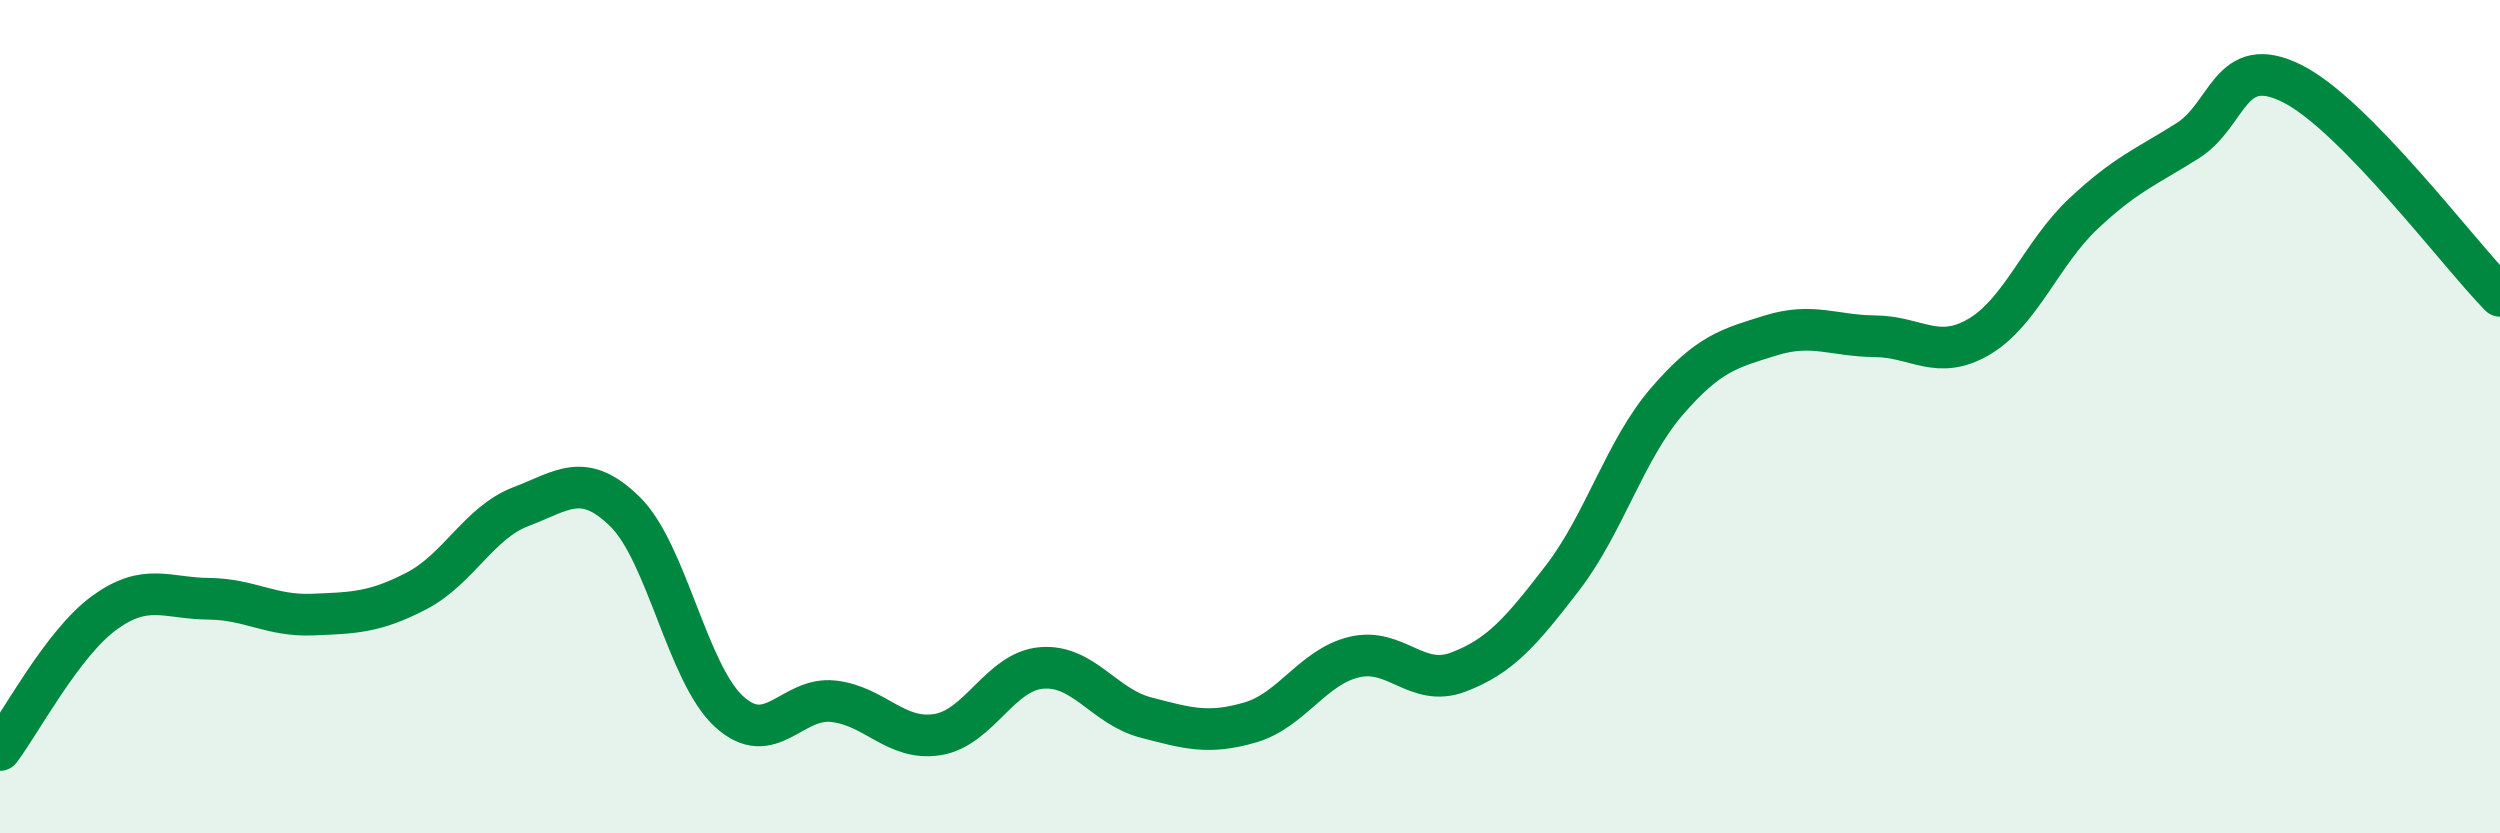
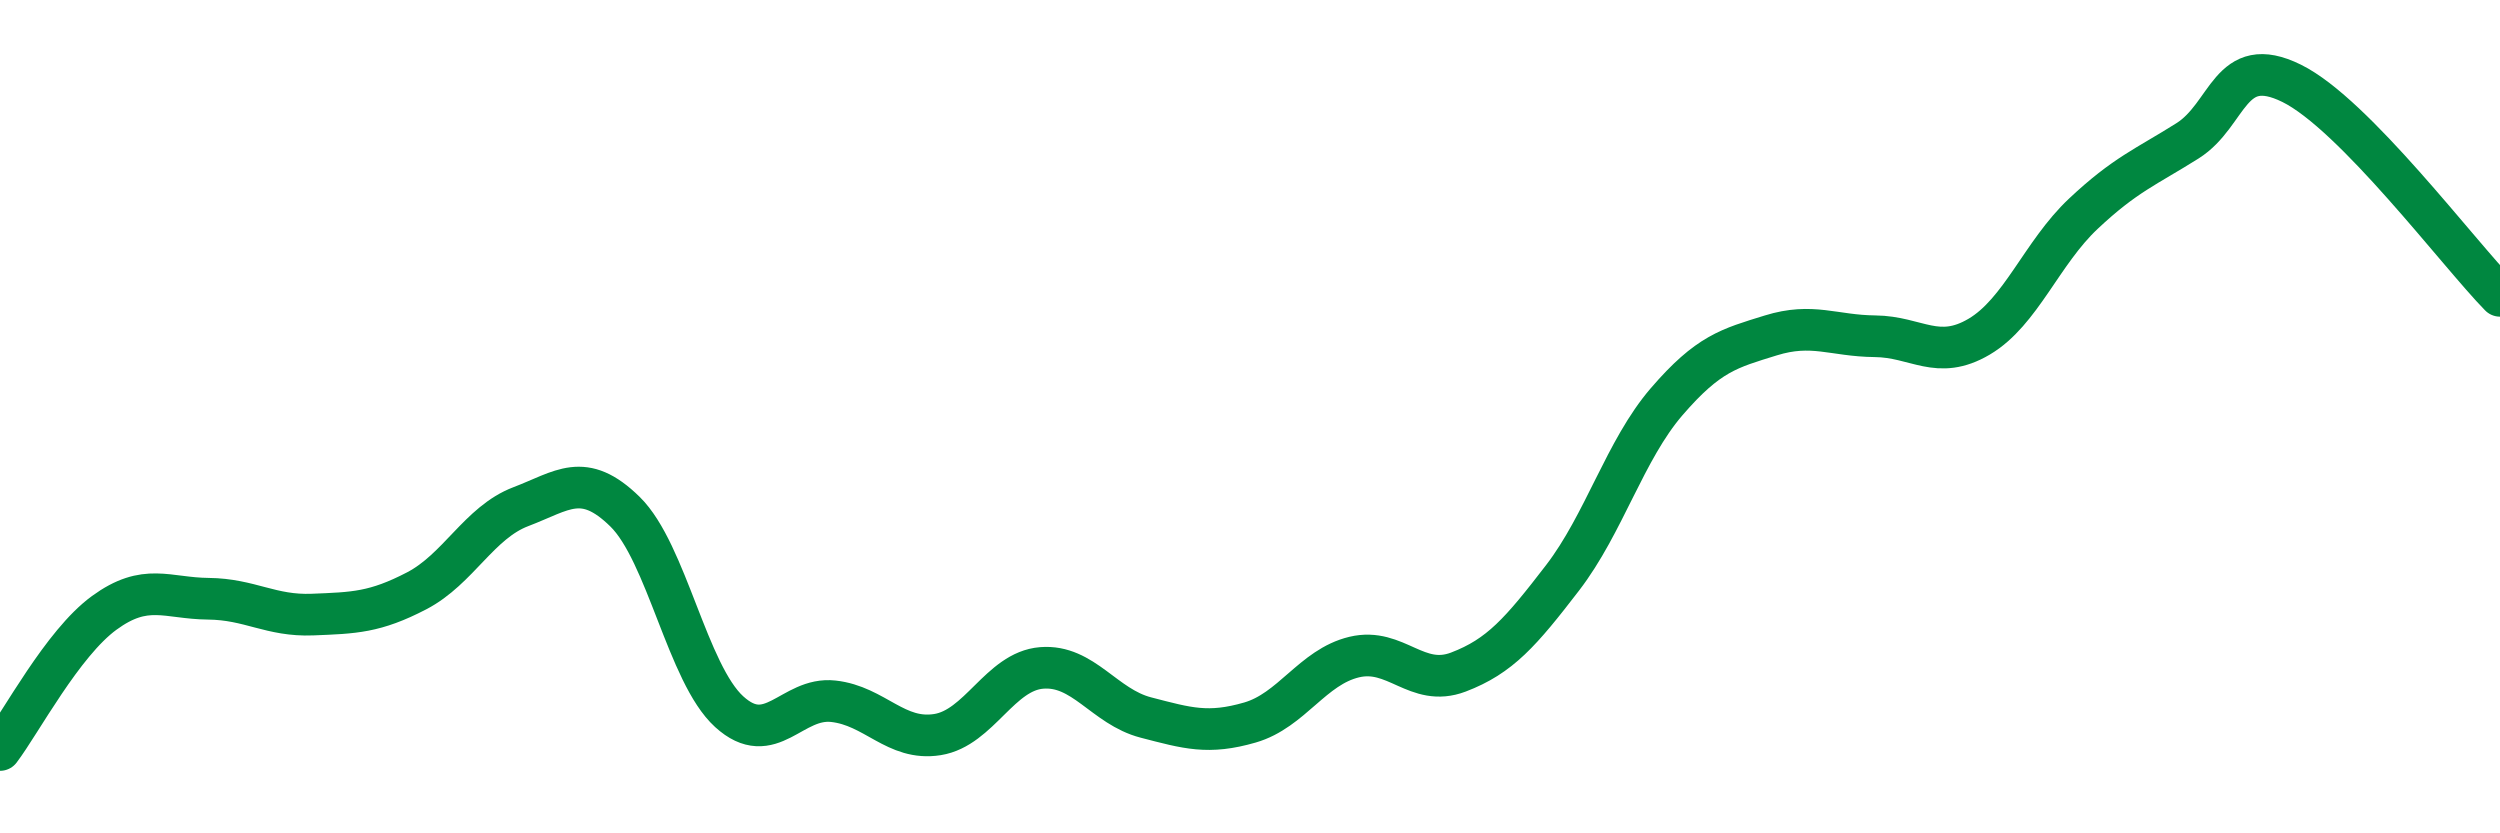
<svg xmlns="http://www.w3.org/2000/svg" width="60" height="20" viewBox="0 0 60 20">
-   <path d="M 0,18 C 0.5,17.34 1.5,15.44 2.5,14.71 C 3.5,13.98 4,14.36 5,14.37 C 6,14.38 6.5,14.79 7.5,14.75 C 8.5,14.71 9,14.7 10,14.18 C 11,13.66 11.5,12.54 12.5,12.16 C 13.5,11.78 14,11.3 15,12.28 C 16,13.26 16.5,16.17 17.5,17.08 C 18.5,17.99 19,16.72 20,16.83 C 21,16.94 21.5,17.79 22.5,17.63 C 23.5,17.47 24,16.11 25,16.03 C 26,15.95 26.5,16.96 27.5,17.22 C 28.5,17.48 29,17.63 30,17.34 C 31,17.05 31.5,16.01 32.5,15.77 C 33.5,15.53 34,16.51 35,16.13 C 36,15.75 36.5,15.17 37.5,13.87 C 38.5,12.57 39,10.8 40,9.64 C 41,8.48 41.5,8.36 42.5,8.05 C 43.5,7.74 44,8.06 45,8.07 C 46,8.08 46.5,8.67 47.5,8.08 C 48.5,7.49 49,6.07 50,5.13 C 51,4.19 51.5,4.01 52.5,3.38 C 53.5,2.75 53.5,1.26 55,2 C 56.5,2.74 59,6.08 60,7.1L60 20L0 20Z" fill="#008740" opacity="0.1" stroke-linecap="round" stroke-linejoin="round" />
  <path d="M 0,18 C 0.5,17.34 1.5,15.44 2.5,14.71 C 3.5,13.98 4,14.36 5,14.37 C 6,14.38 6.5,14.79 7.5,14.75 C 8.5,14.71 9,14.7 10,14.18 C 11,13.66 11.5,12.54 12.5,12.16 C 13.5,11.78 14,11.3 15,12.28 C 16,13.26 16.5,16.17 17.5,17.08 C 18.5,17.99 19,16.72 20,16.83 C 21,16.94 21.5,17.79 22.5,17.63 C 23.5,17.47 24,16.11 25,16.03 C 26,15.95 26.5,16.96 27.5,17.22 C 28.5,17.48 29,17.63 30,17.34 C 31,17.05 31.5,16.01 32.5,15.77 C 33.5,15.53 34,16.51 35,16.13 C 36,15.75 36.5,15.17 37.5,13.87 C 38.5,12.57 39,10.8 40,9.64 C 41,8.48 41.5,8.36 42.5,8.05 C 43.5,7.74 44,8.06 45,8.07 C 46,8.08 46.5,8.67 47.5,8.08 C 48.5,7.49 49,6.07 50,5.13 C 51,4.19 51.5,4.01 52.5,3.38 C 53.5,2.75 53.5,1.26 55,2 C 56.5,2.74 59,6.08 60,7.1" stroke="#008740" stroke-width="1" fill="none" stroke-linecap="round" stroke-linejoin="round" />
</svg>